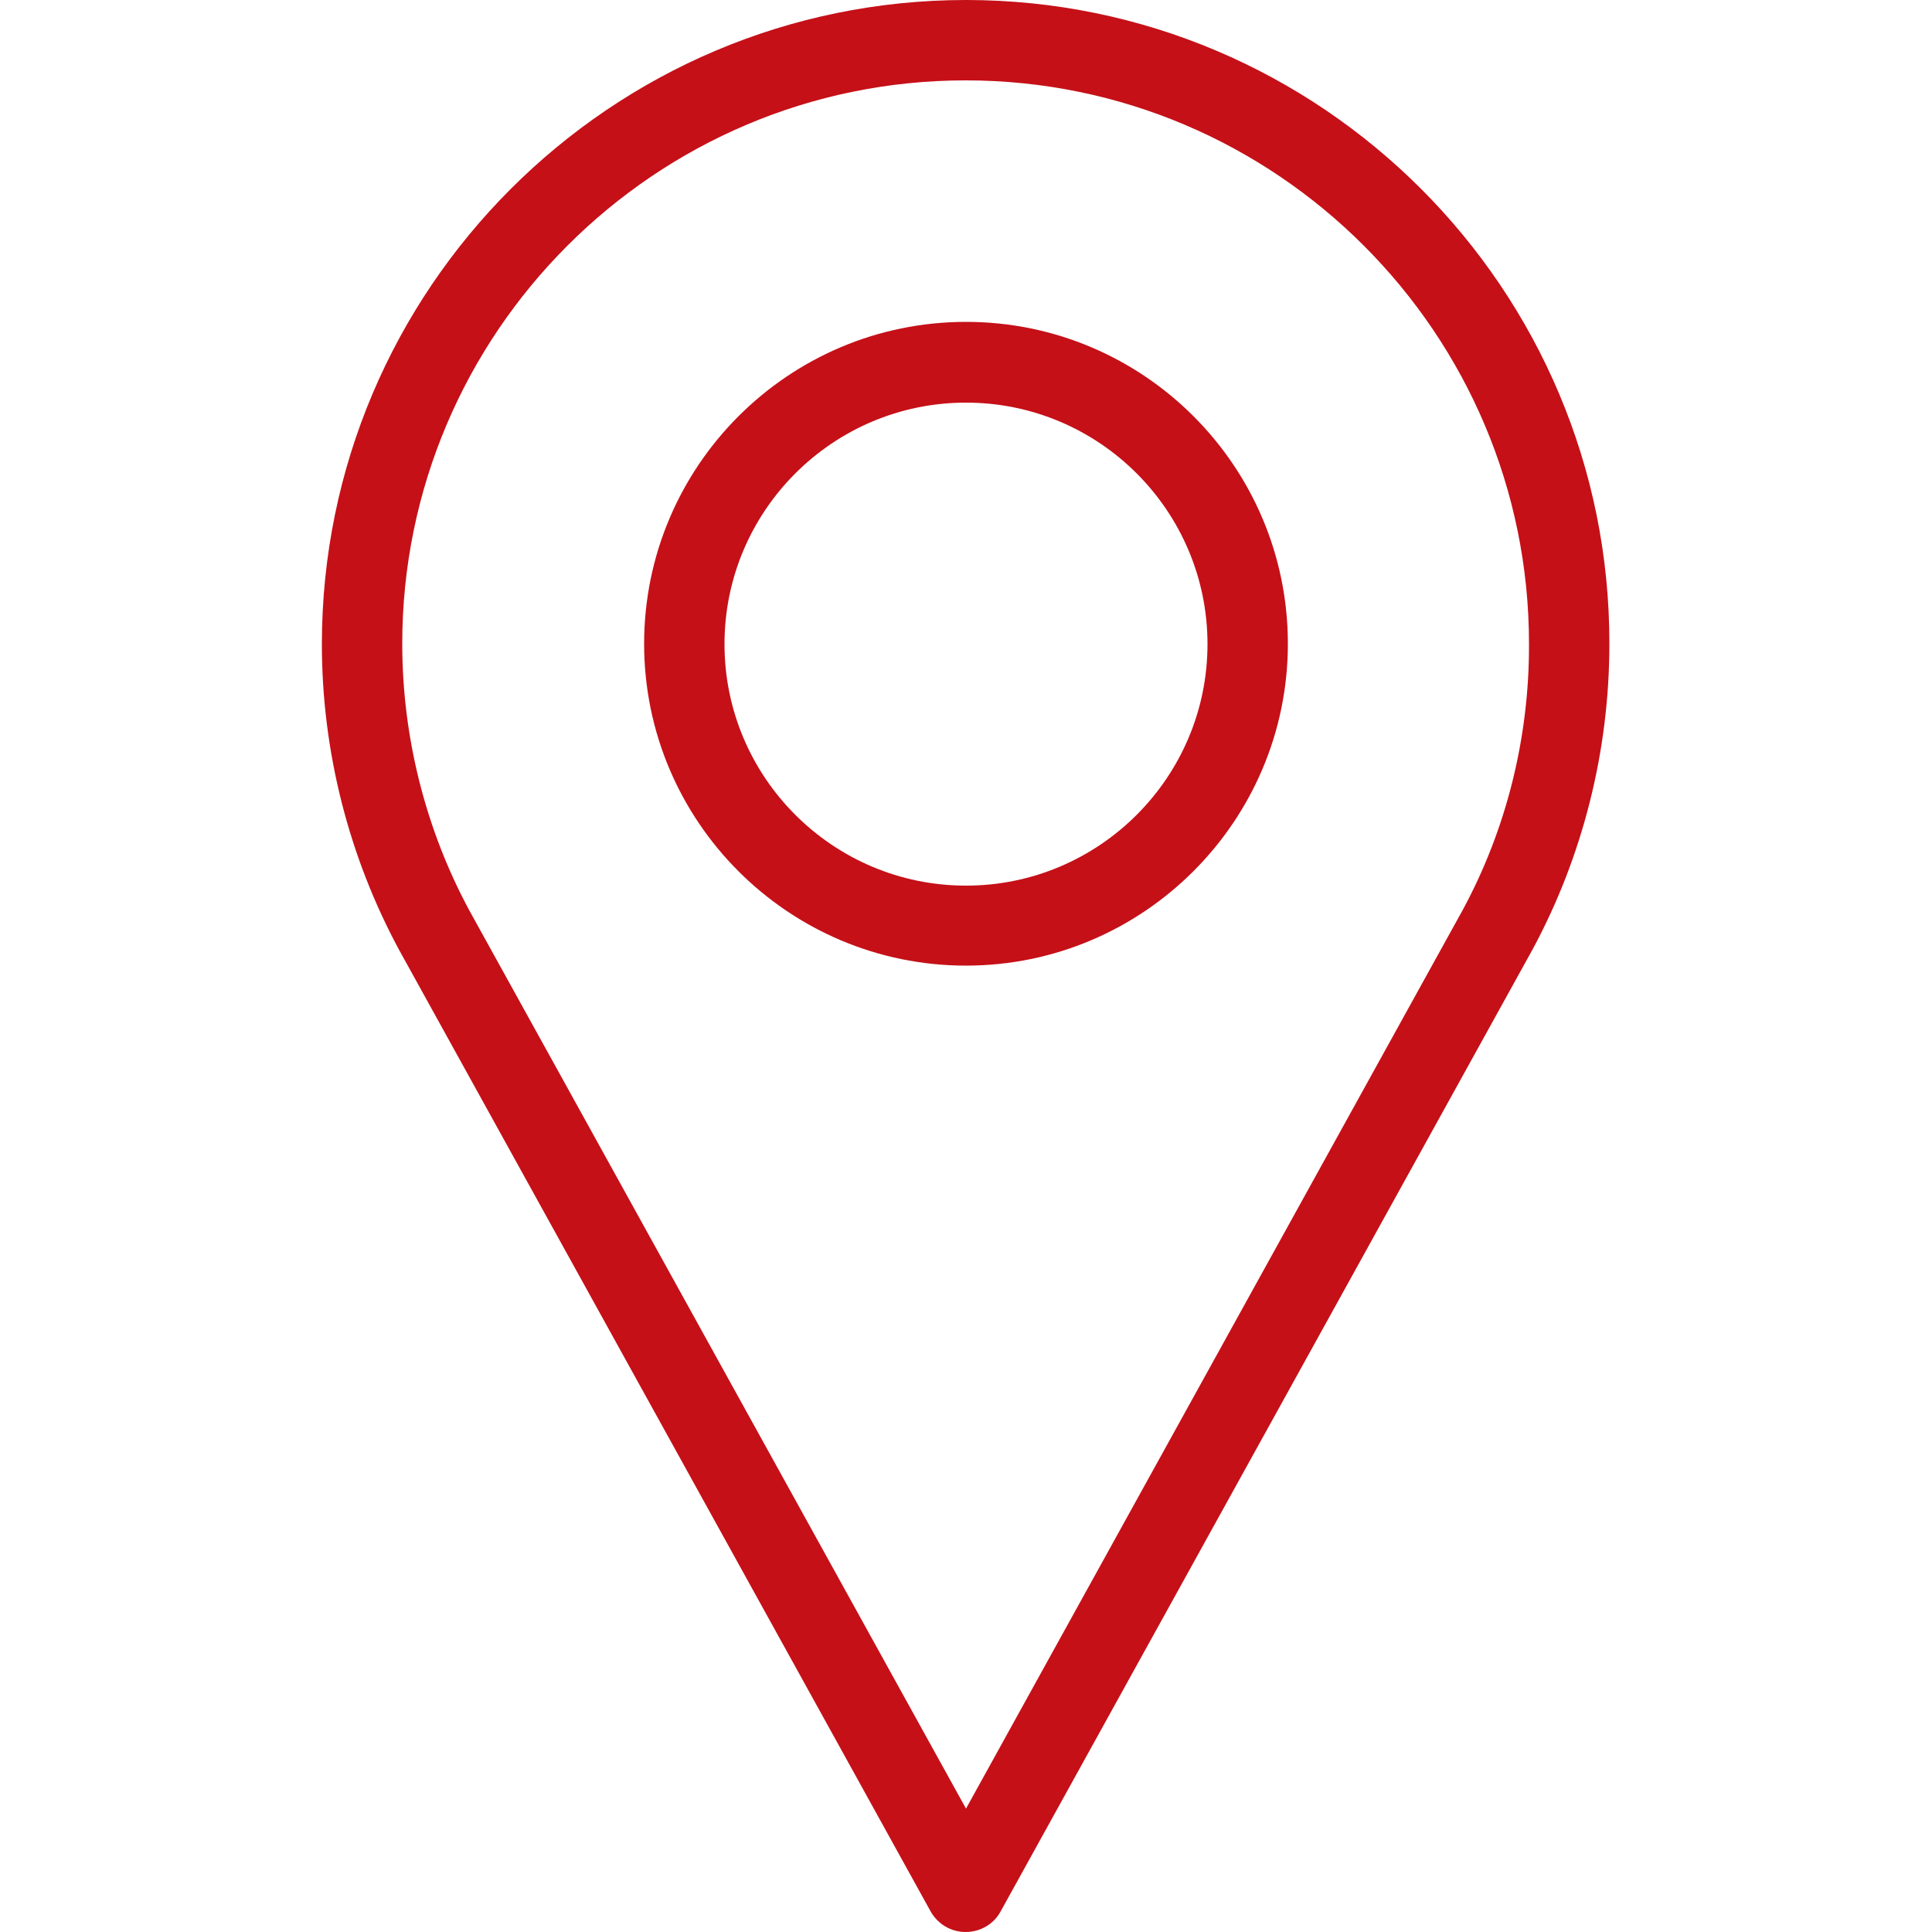
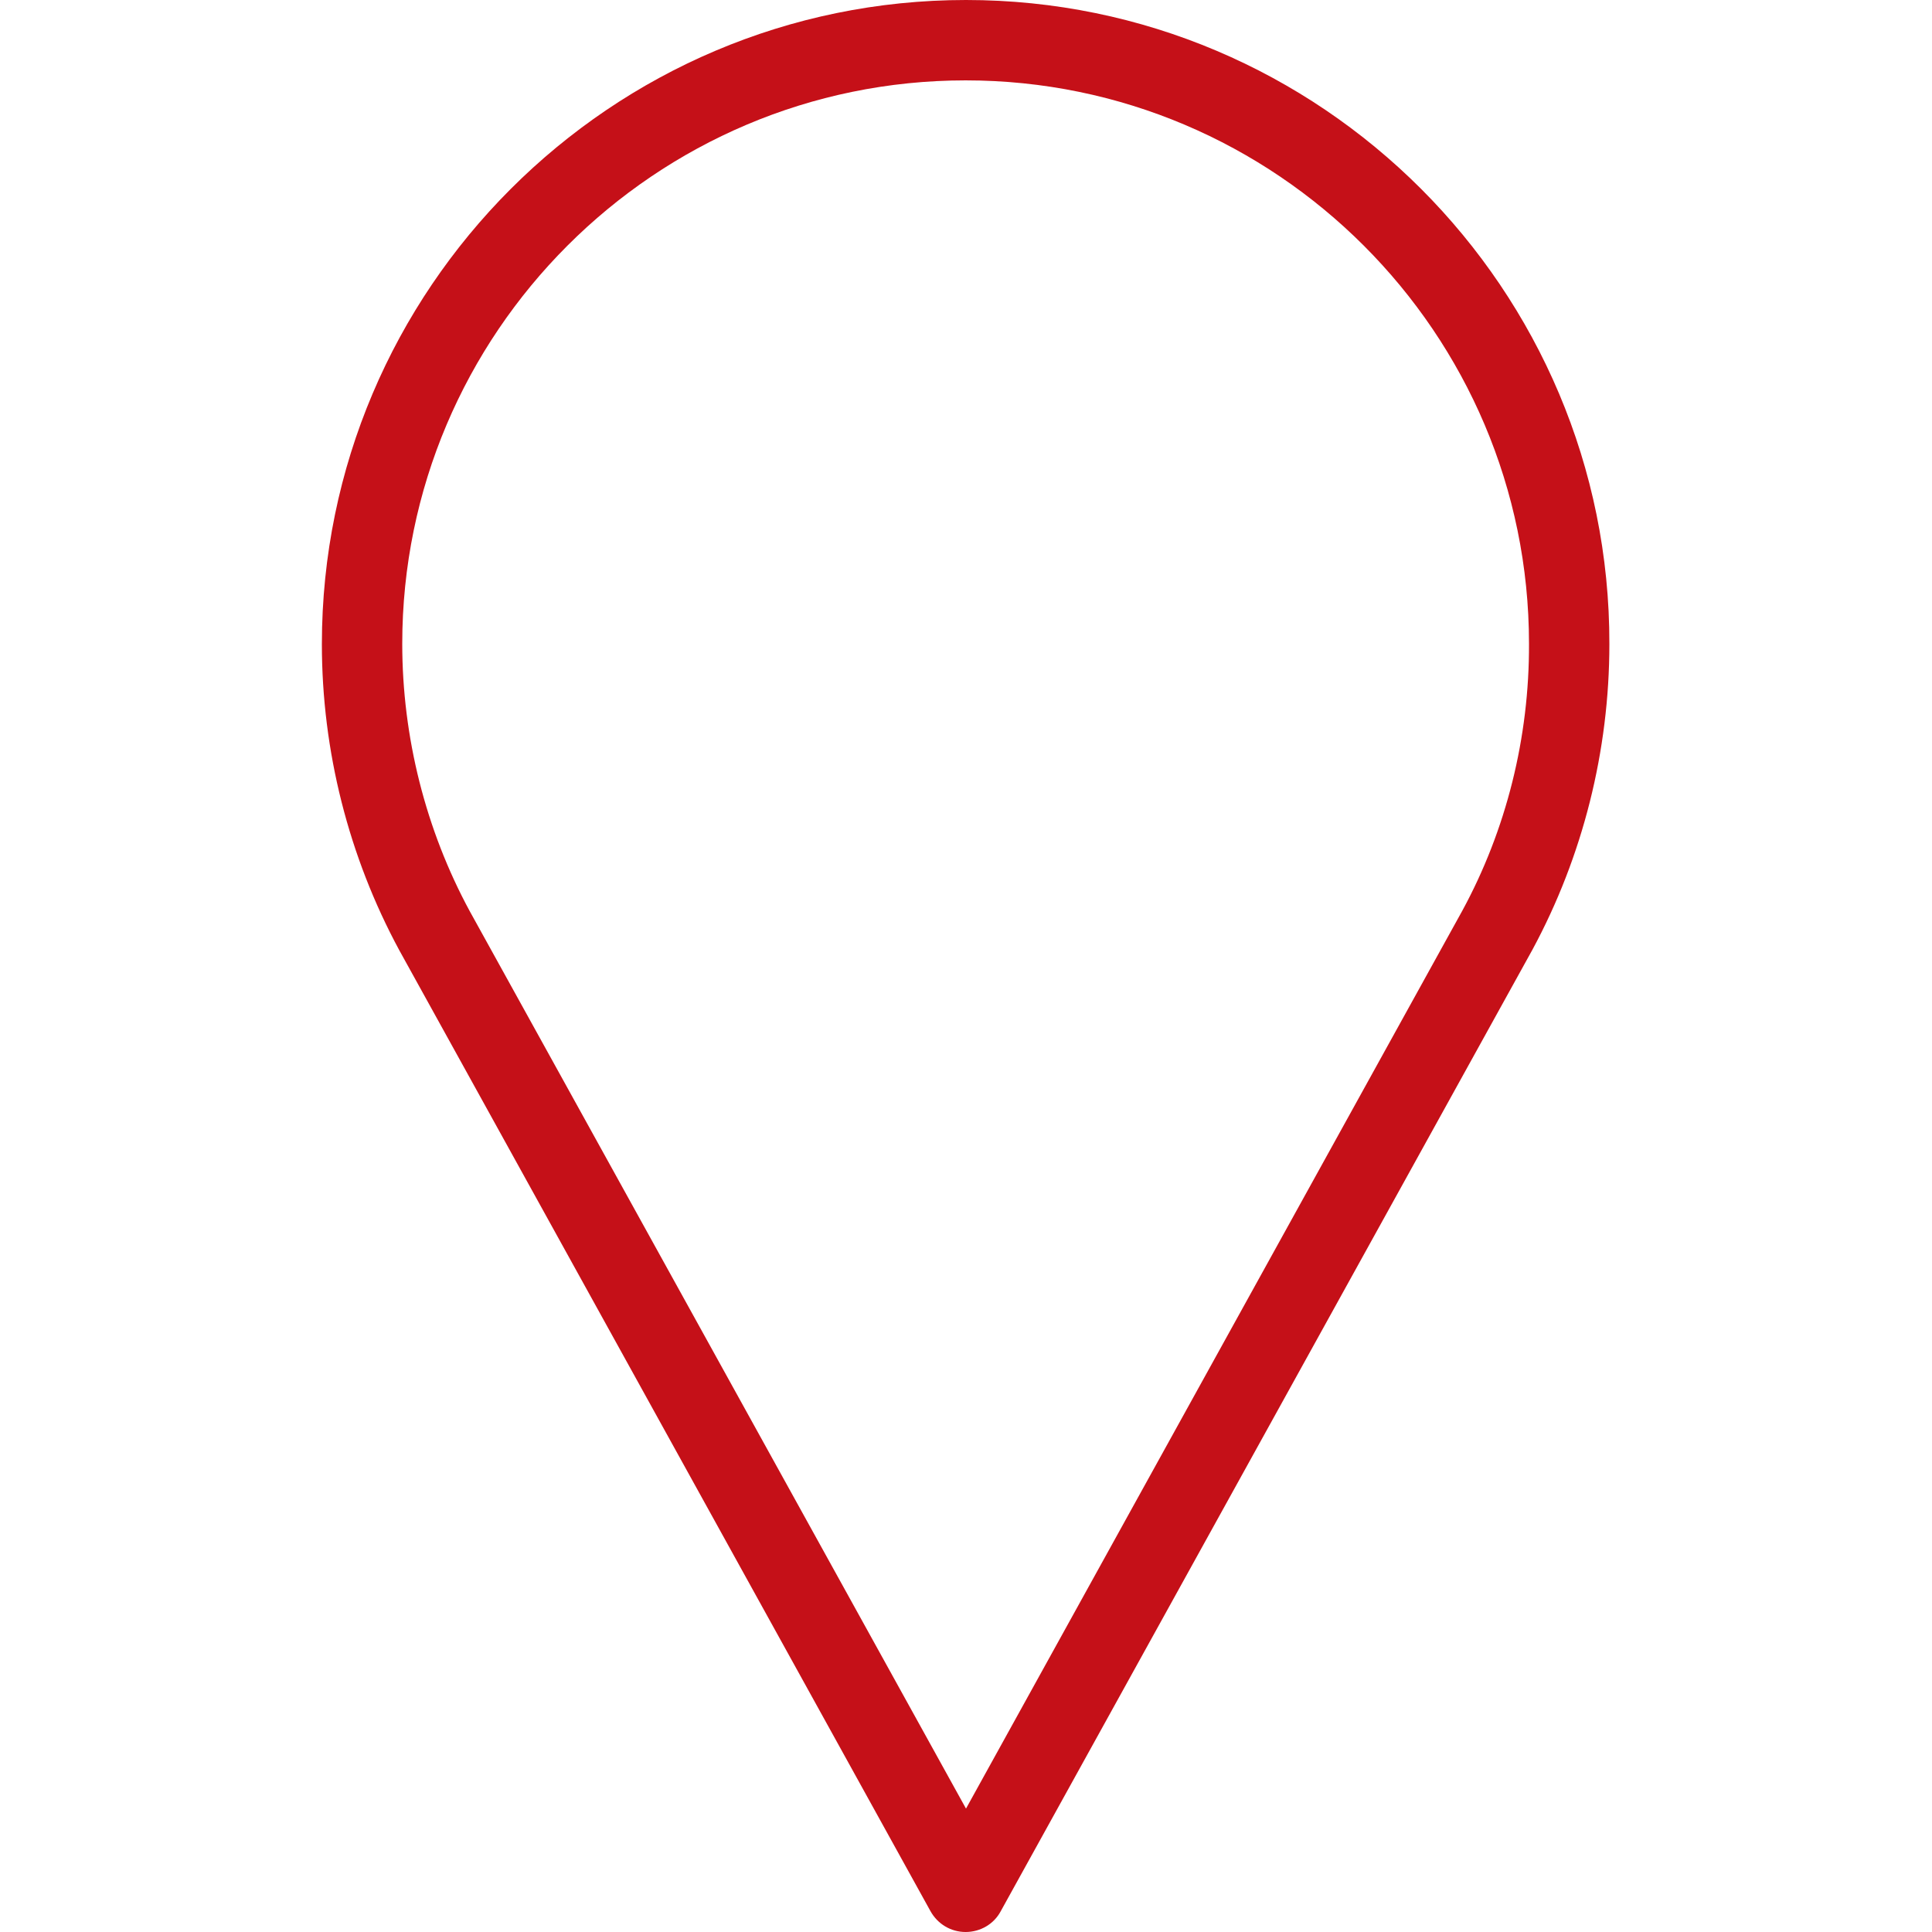
<svg xmlns="http://www.w3.org/2000/svg" version="1.1" id="Capa_1" x="0px" y="0px" viewBox="0 0 512 512" style="enable-background:new 0 0 512 512;" xml:space="preserve">
  <style type="text/css">
	.st0{fill:#C51018;}
</style>
  <g>
    <g>
      <g>
        <path class="st0" d="M256,0C161.9,0,85.3,76.6,85.3,170.7c0,28.3,7.1,56.3,20.5,81.1l140.8,254.7c1.9,3.4,5.4,5.5,9.3,5.5     c3.9,0,7.5-2.1,9.3-5.5l140.9-254.8c13.4-24.8,20.4-52.8,20.4-81C426.7,76.6,350.1,0,256,0z M387.5,241.4L256,479.3L124.5,241.5     c-11.7-21.6-17.9-46.2-17.9-70.9c0-82.3,67-149.3,149.3-149.3s149.3,67,149.3,149.3C405.3,195.4,399.2,219.9,387.5,241.4z" />
-         <path class="st0" d="M256,85.3c-47.1,0-85.3,38.3-85.3,85.3c0,47.1,38.3,85.3,85.3,85.3s85.3-38.3,85.3-85.3S303.1,85.3,256,85.3     z M256,234.7c-35.3,0-64-28.7-64-64s28.7-64,64-64s64,28.7,64,64C320,206,291.3,234.7,256,234.7z" />
      </g>
    </g>
  </g>
</svg>